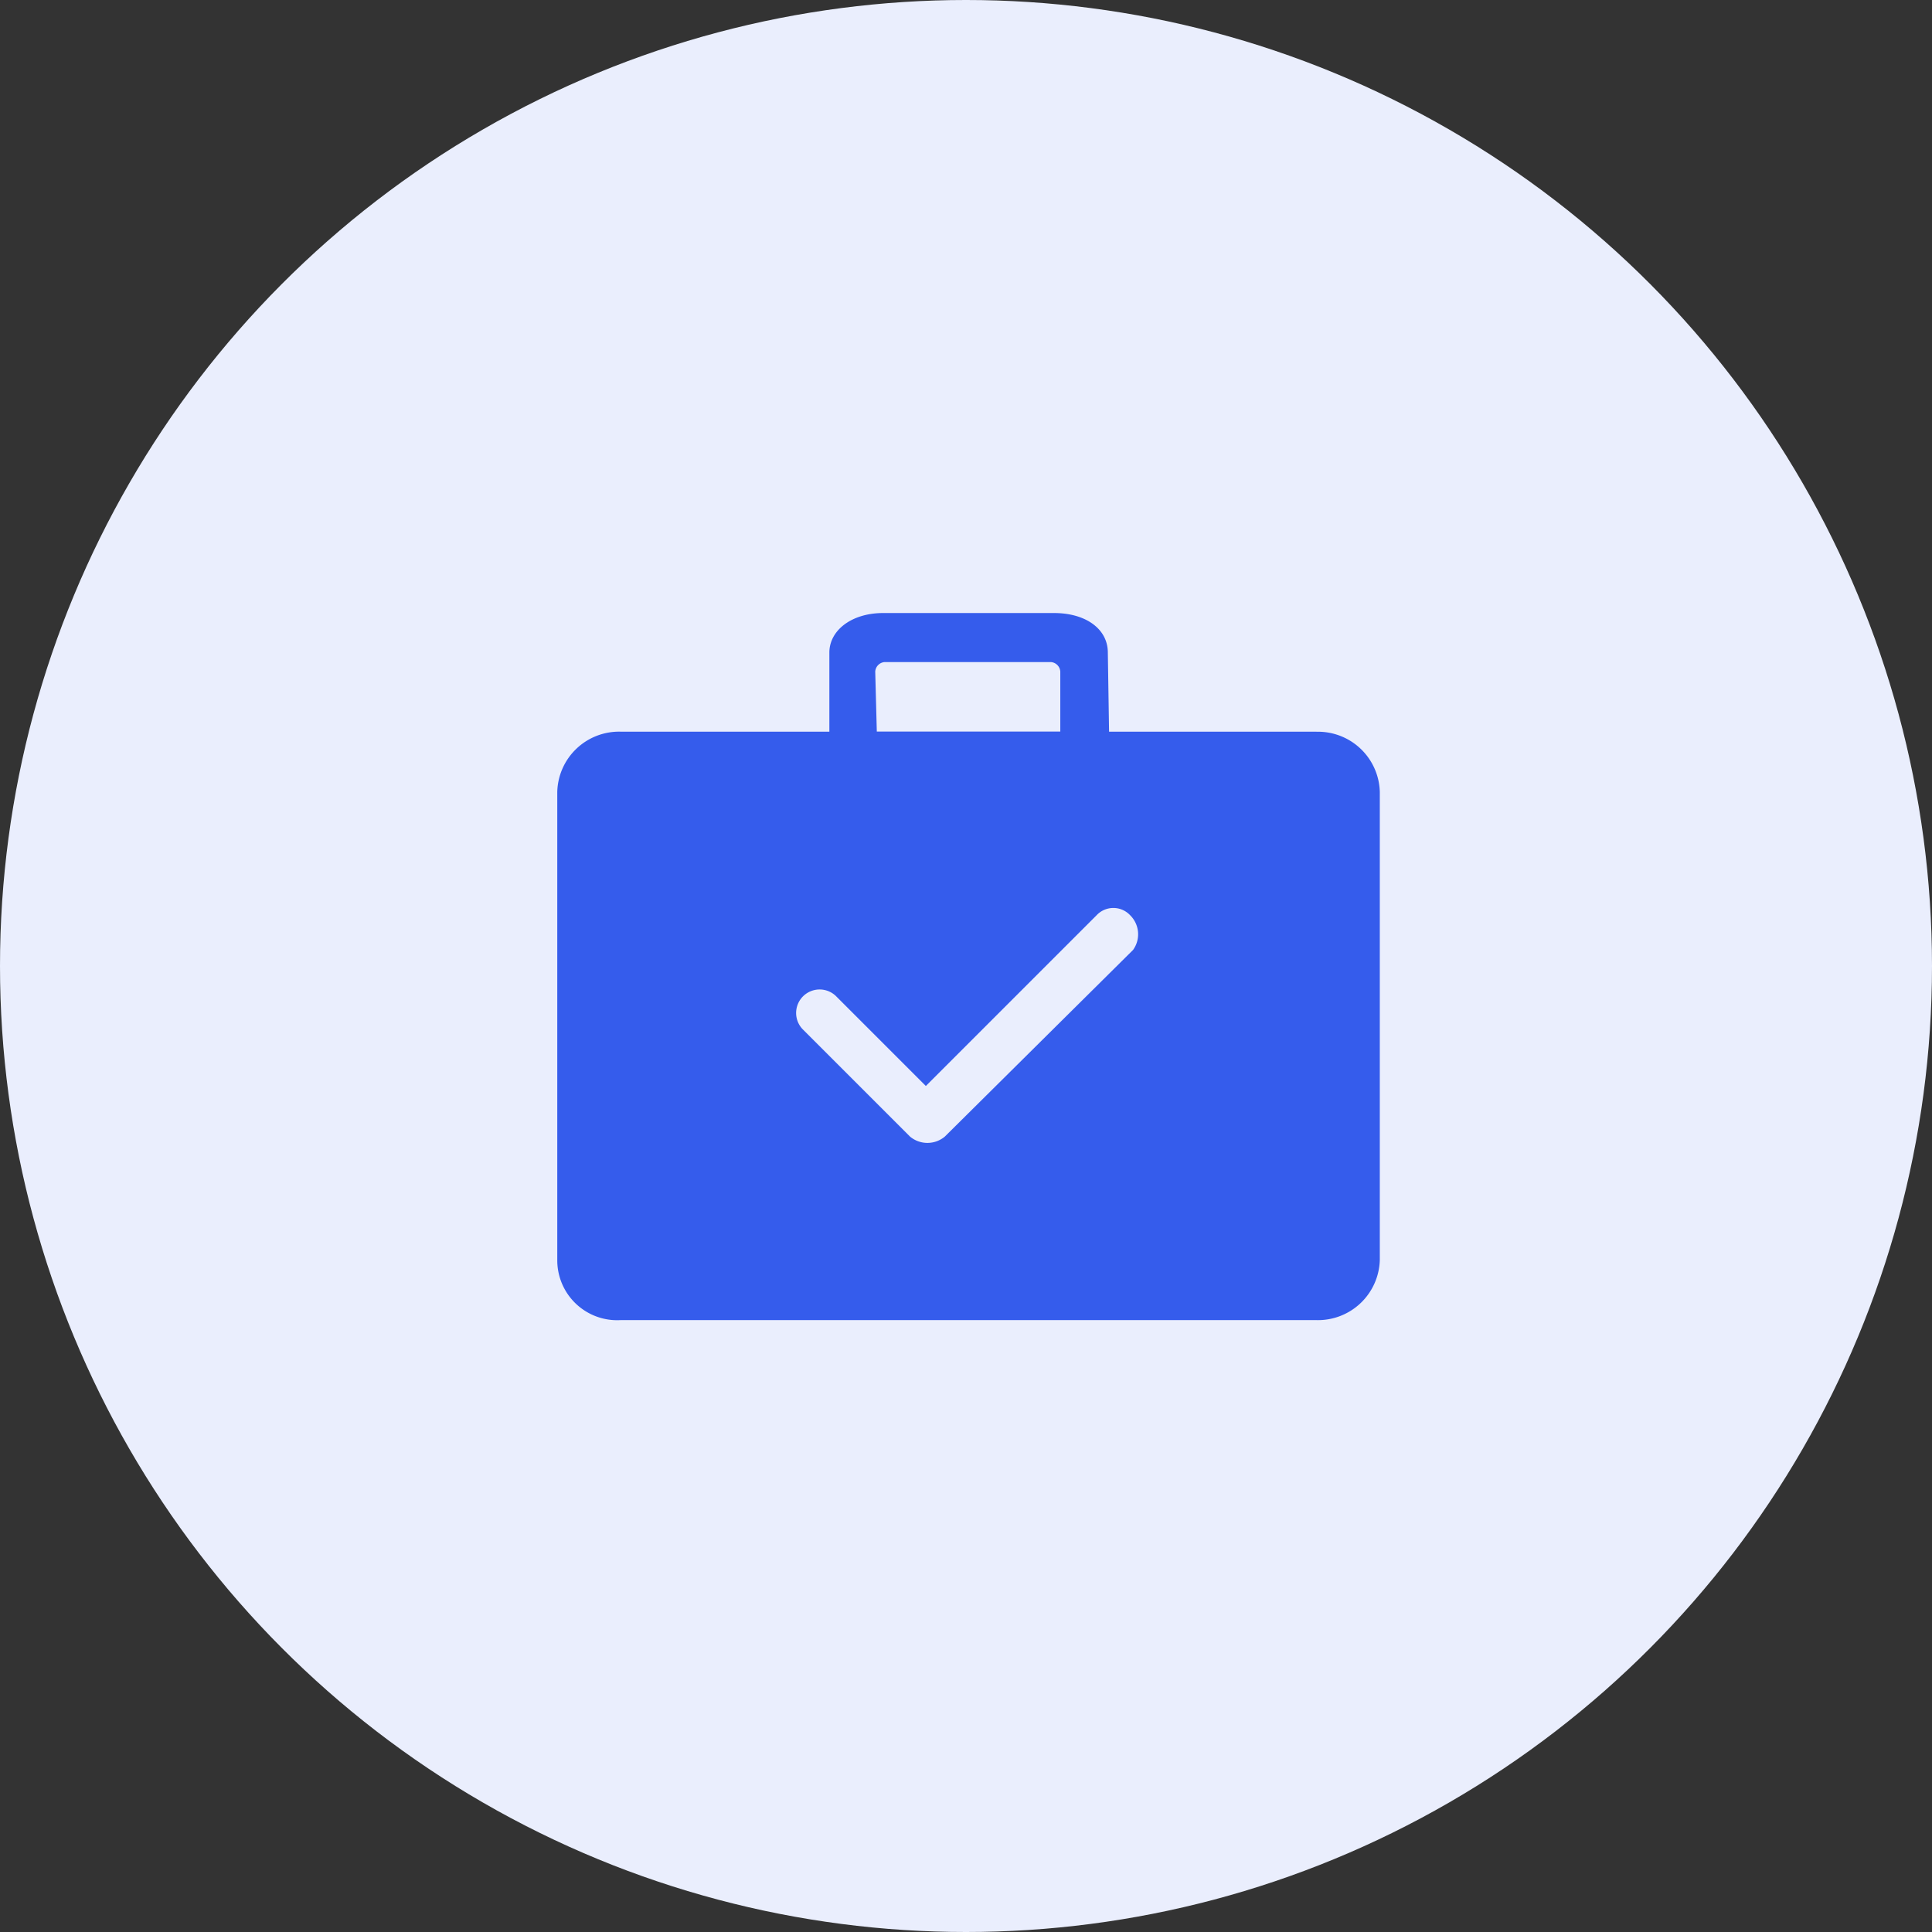
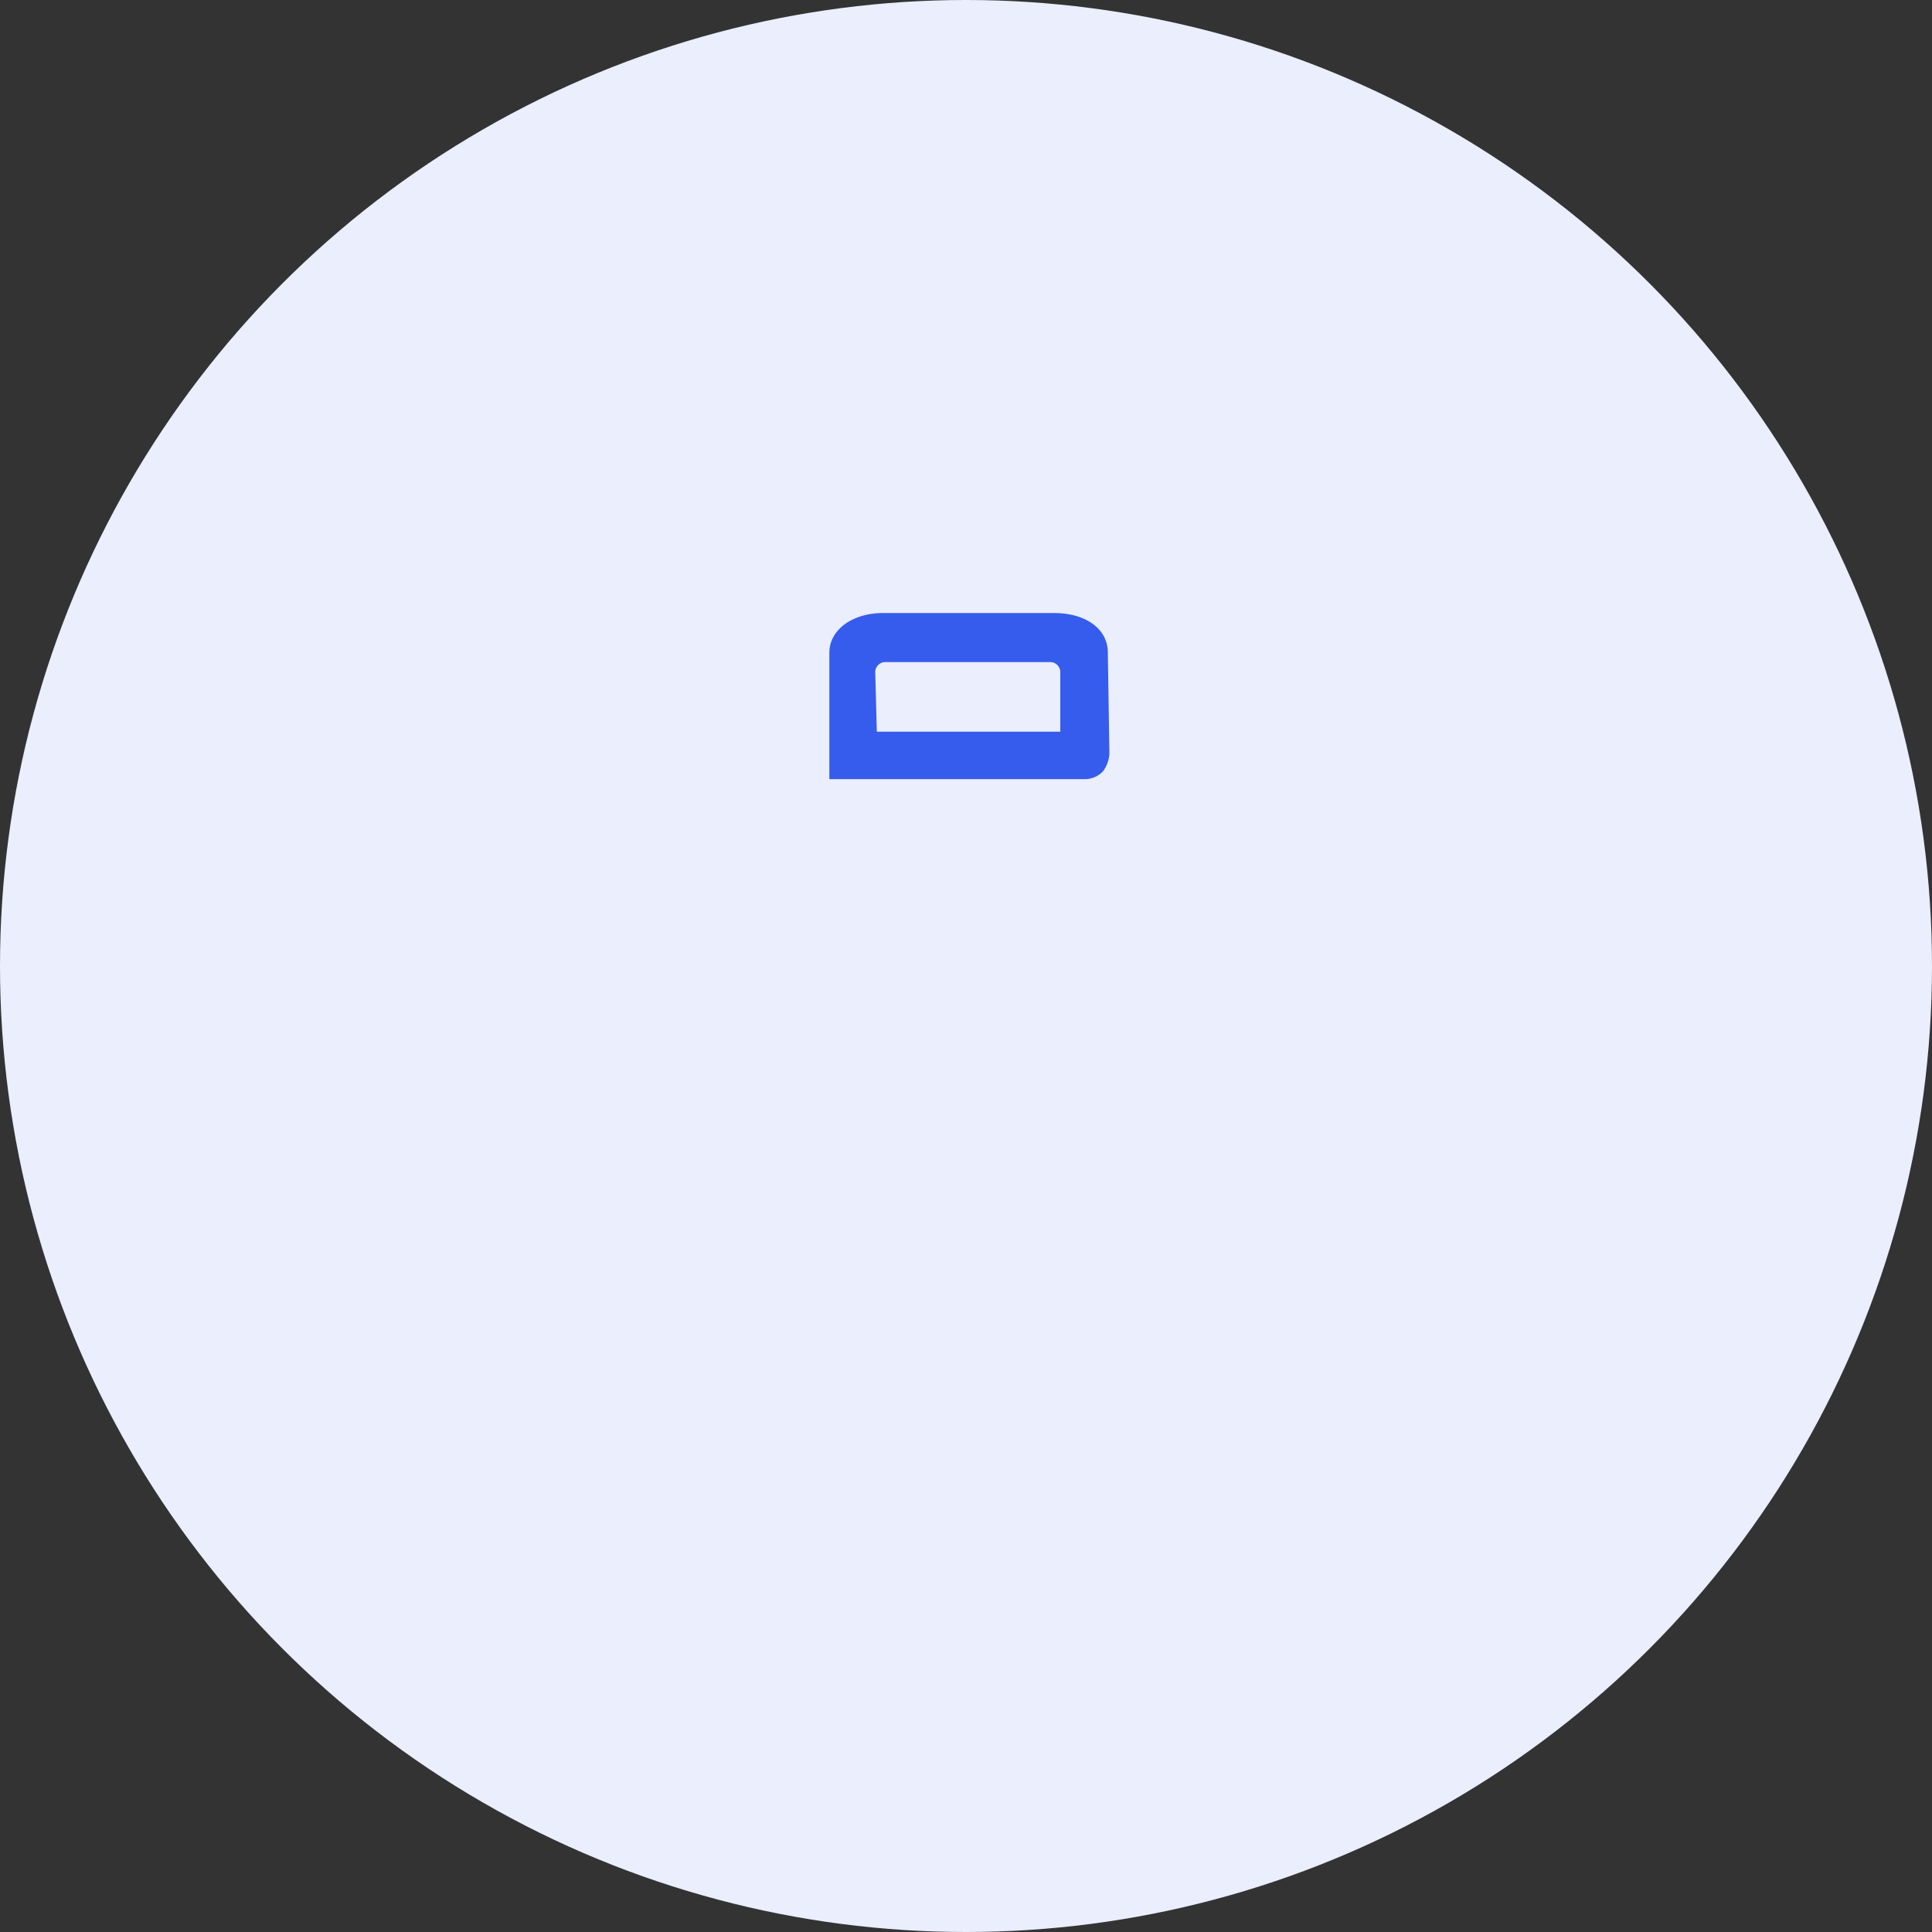
<svg xmlns="http://www.w3.org/2000/svg" width="104" height="104" viewBox="0 0 104 104">
  <rect x="0" y="0" width="104" height="104" fill="#333333" stroke="none" />
  <g id="Group_1" data-name="Group 1" transform="translate(-1299 -585)">
    <circle id="Ellipse_3" data-name="Ellipse 3" cx="52" cy="52" r="52" transform="translate(1299 585)" fill="#eaeefd" />
    <g id="noun-baggage-1089304" transform="translate(1124.598 463.441)">
      <path id="Path_5" data-name="Path 5" d="M314.428,163.5H300.72v-6.812c0-1.192,1.192-2.129,2.895-2.129h9.2c1.7,0,2.895.852,2.895,2.129l.085,5.449a1.79,1.79,0,0,1-.34.937,1.347,1.347,0,0,1-1.022.426Zm-11.154-2.555h9.877v-3.236a.549.549,0,0,0-.511-.511H303.7a.549.549,0,0,0-.511.511Z" transform="translate(-81.673 0)" fill="#355CEC" />
-       <path id="Path_6" data-name="Path 6" d="M245.271,196.56H207.807A3.328,3.328,0,0,0,204.4,199.8V225a3.224,3.224,0,0,0,3.405,3.236h37.464A3.328,3.328,0,0,0,248.677,225V199.8a3.328,3.328,0,0,0-3.406-3.236Zm-9.877,11.75-10.132,10.047a1.459,1.459,0,0,1-1.873,0l-5.79-5.79a1.265,1.265,0,0,1,1.788-1.788l4.854,4.854,9.2-9.2a1.235,1.235,0,0,1,1.788,0A1.438,1.438,0,0,1,235.394,208.31Z" transform="translate(0 -35.615)" fill="#355CEC" />
    </g>
  </g>
</svg>